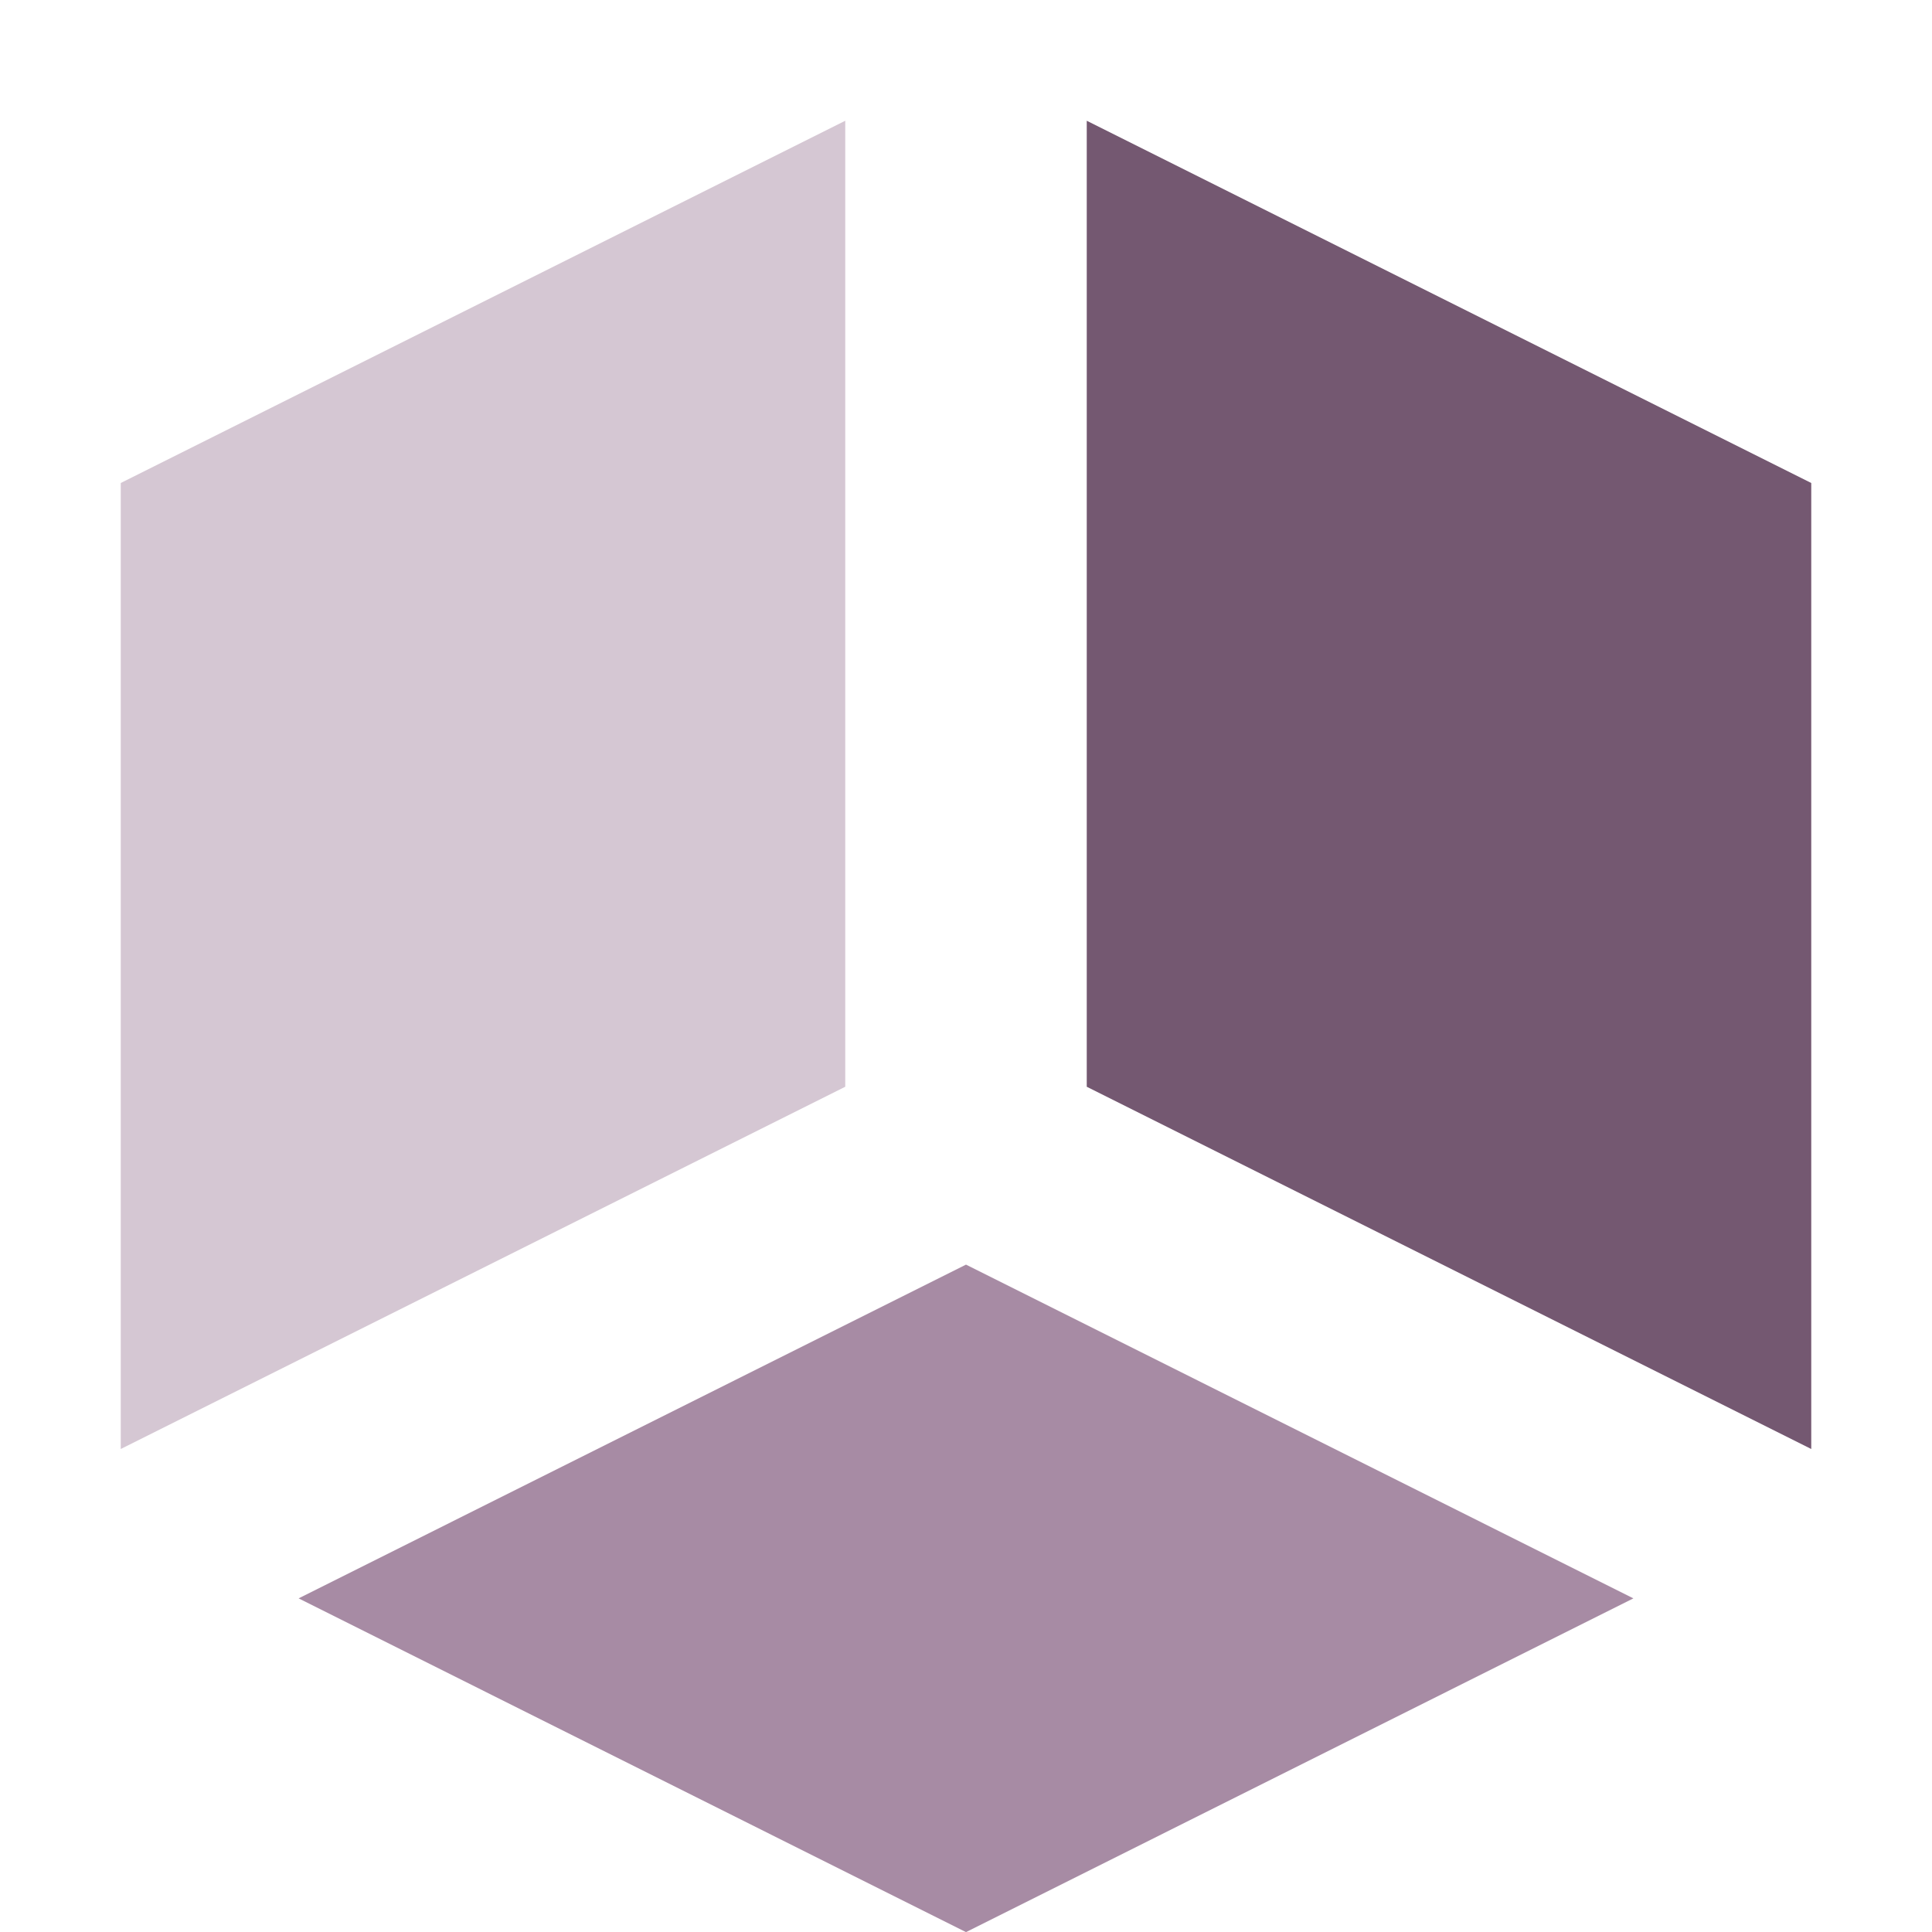
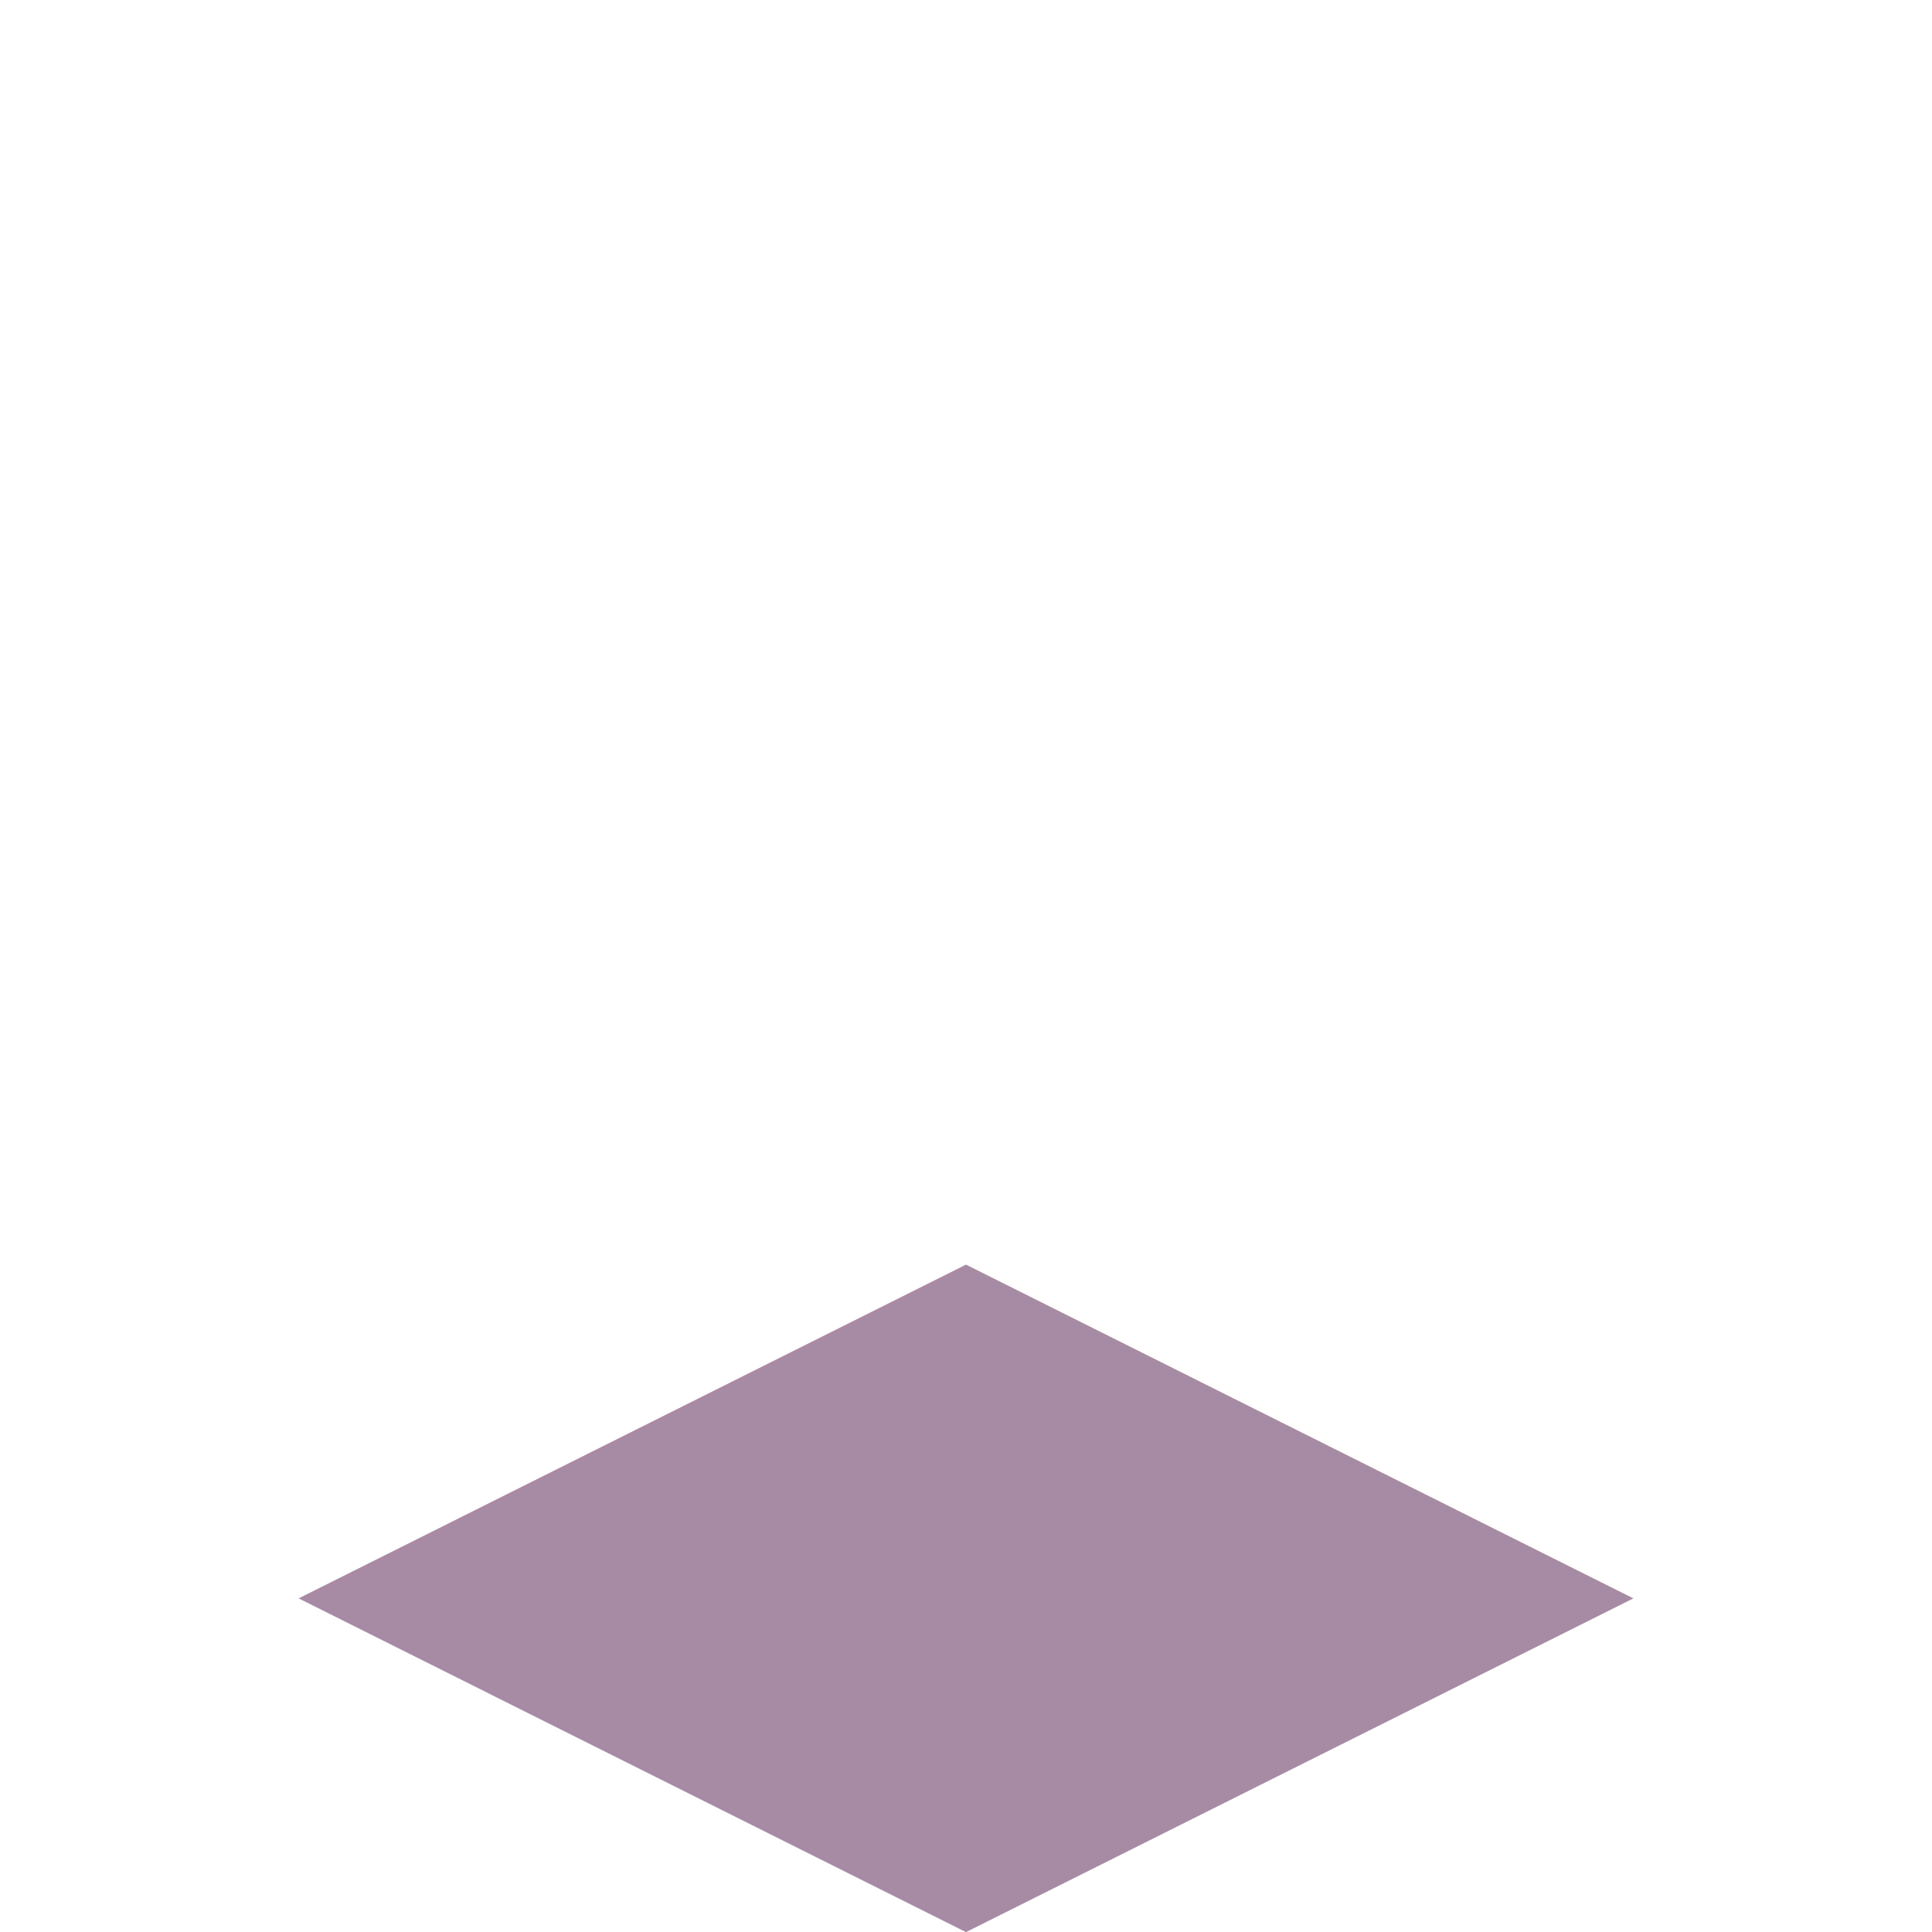
<svg xmlns="http://www.w3.org/2000/svg" viewBox="0 0 16 16">
-   <path style="fill:#d5c7d3;fill-opacity:1;stroke:none;fill-rule:evenodd" d="M 1,12 1,4 7,1 7,9 Z" />
-   <path style="fill:#745871;fill-opacity:1;stroke:none;fill-rule:evenodd" d="M 15,12 15,4 9,1 9,9 Z" />
-   <path style="fill:#a78ba4;fill-opacity:1;stroke:none;fill-rule:evenodd" d="m 8 10.473 l -5.527 2.764 l 5.527 2.764 l 5.527 -2.764 l -5.527 -2.764 z" />
+   <path style="fill:#a78ba4;fill-opacity:1;stroke:none;fill-rule:evenodd" d="m 8 10.473 l -5.527 2.764 l 5.527 2.764 l 5.527 -2.764 l -5.527 -2.764 " />
</svg>